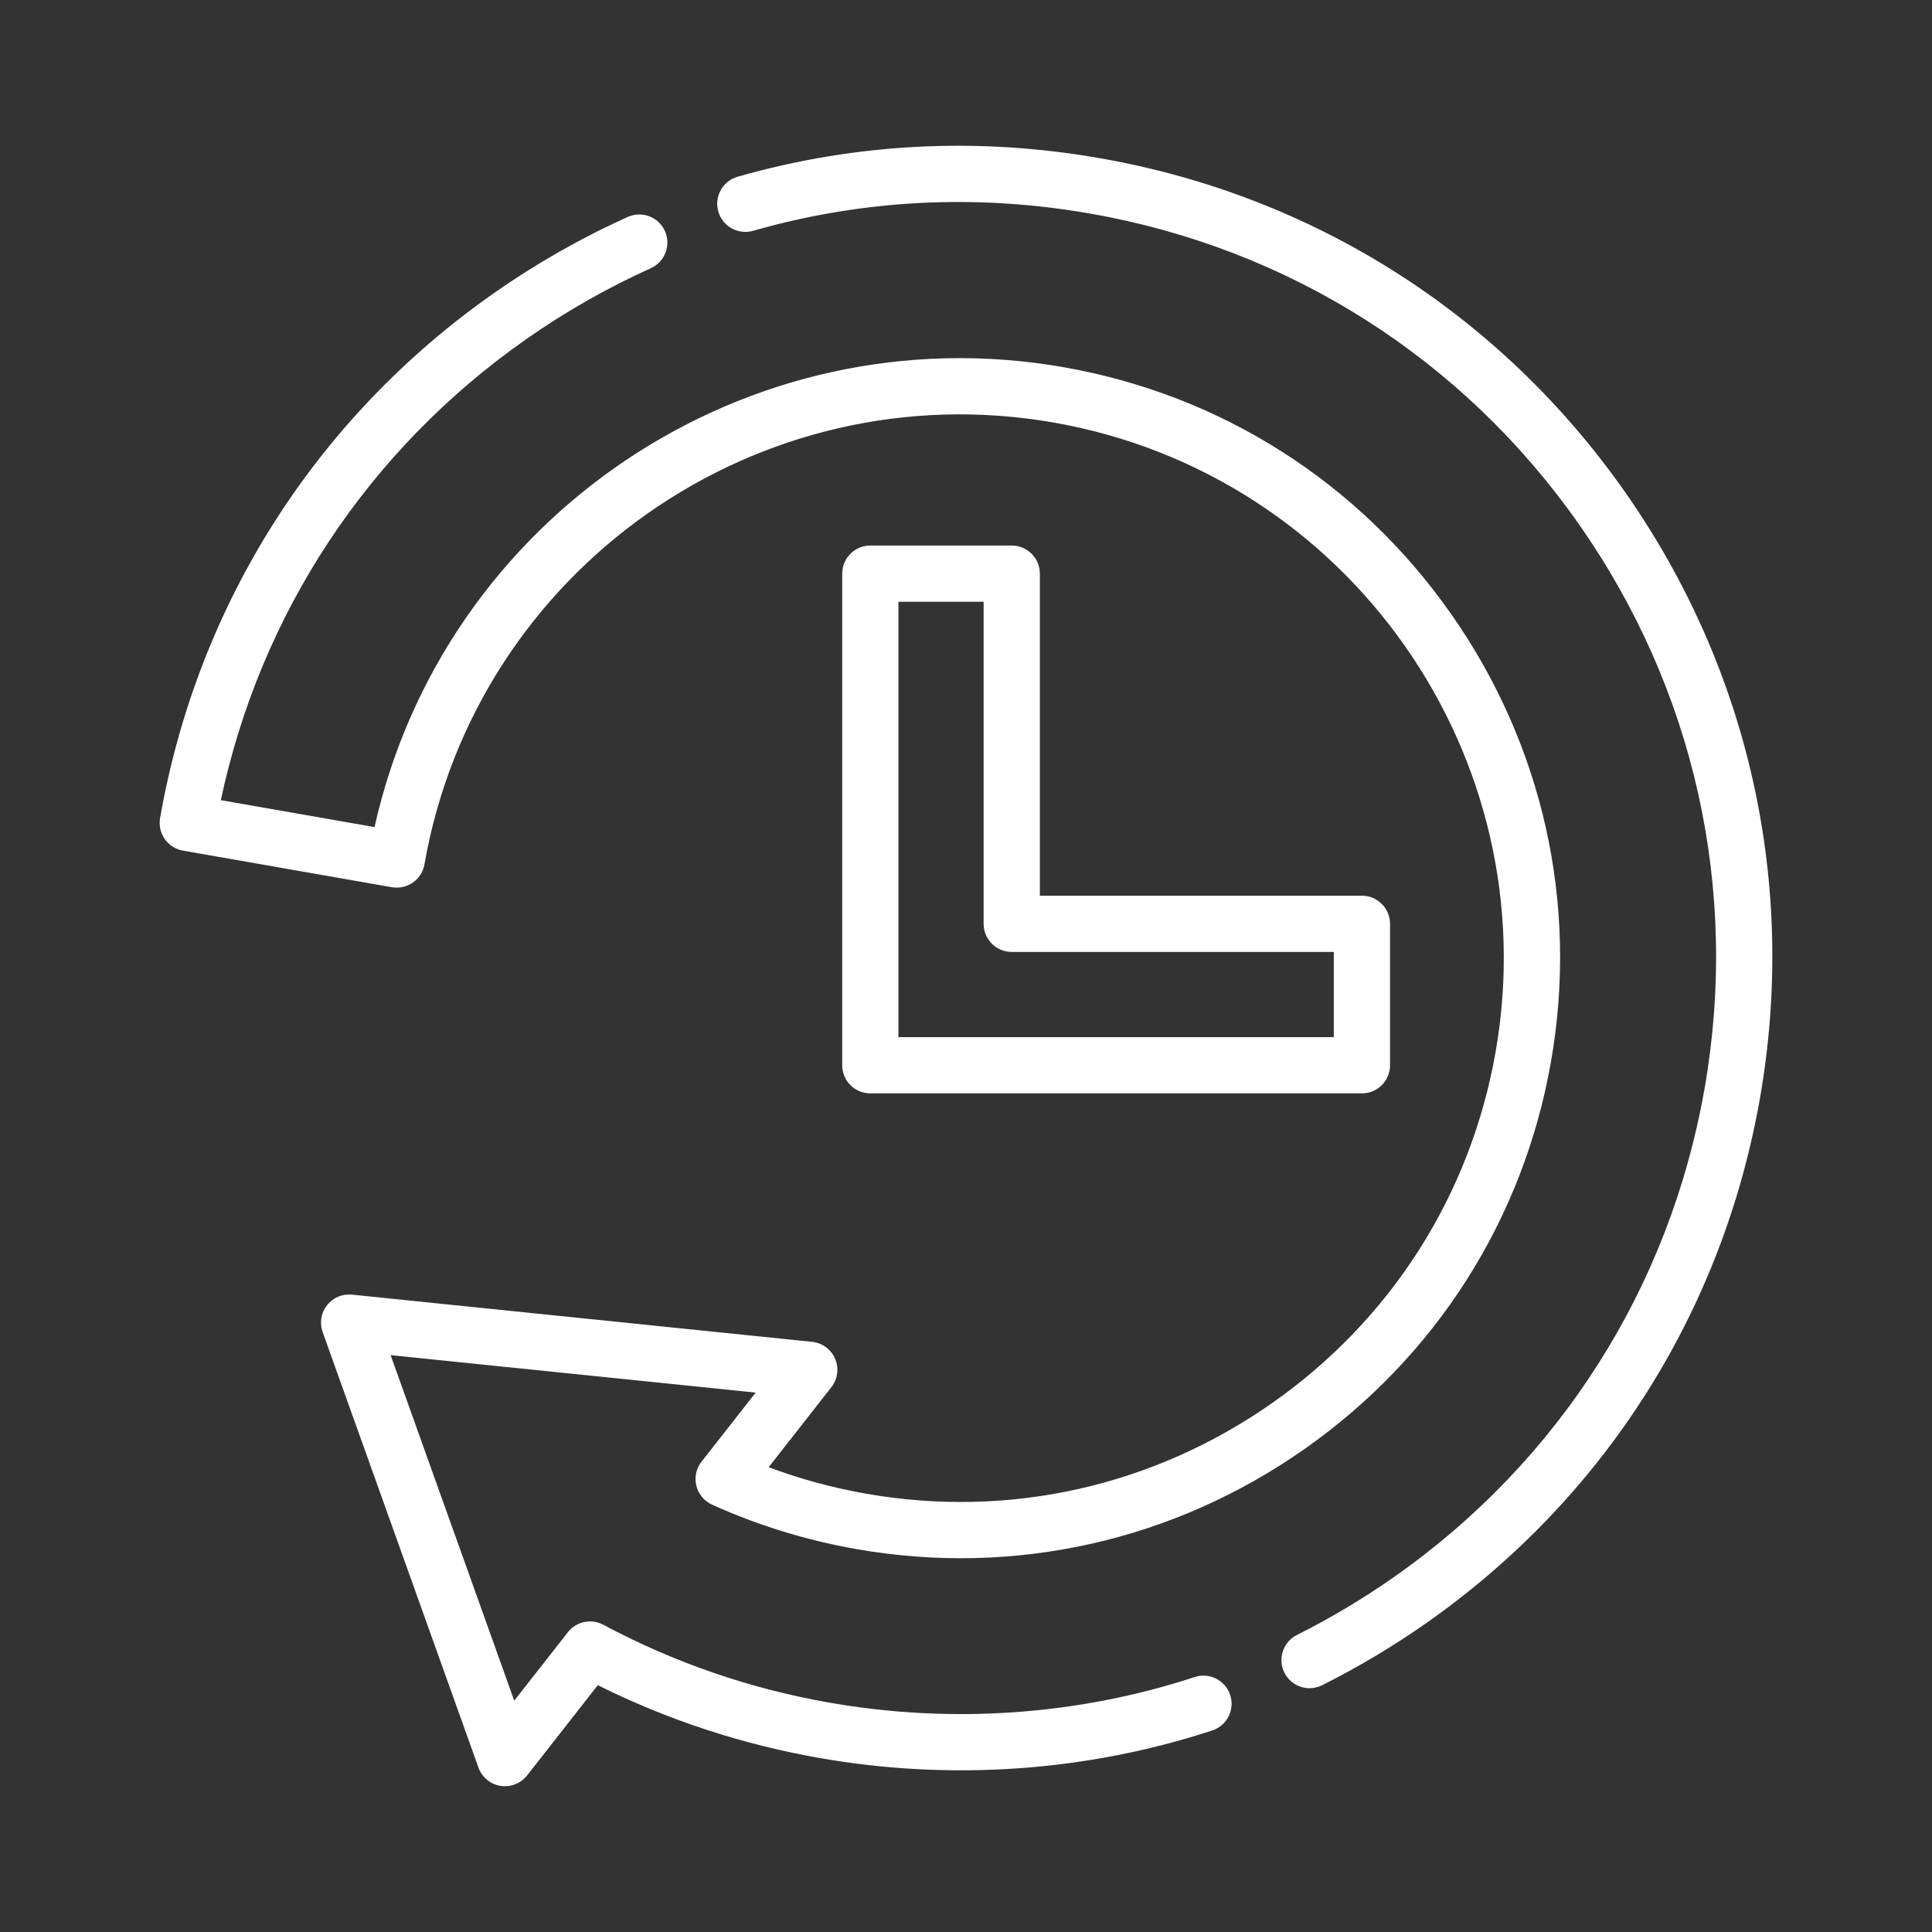
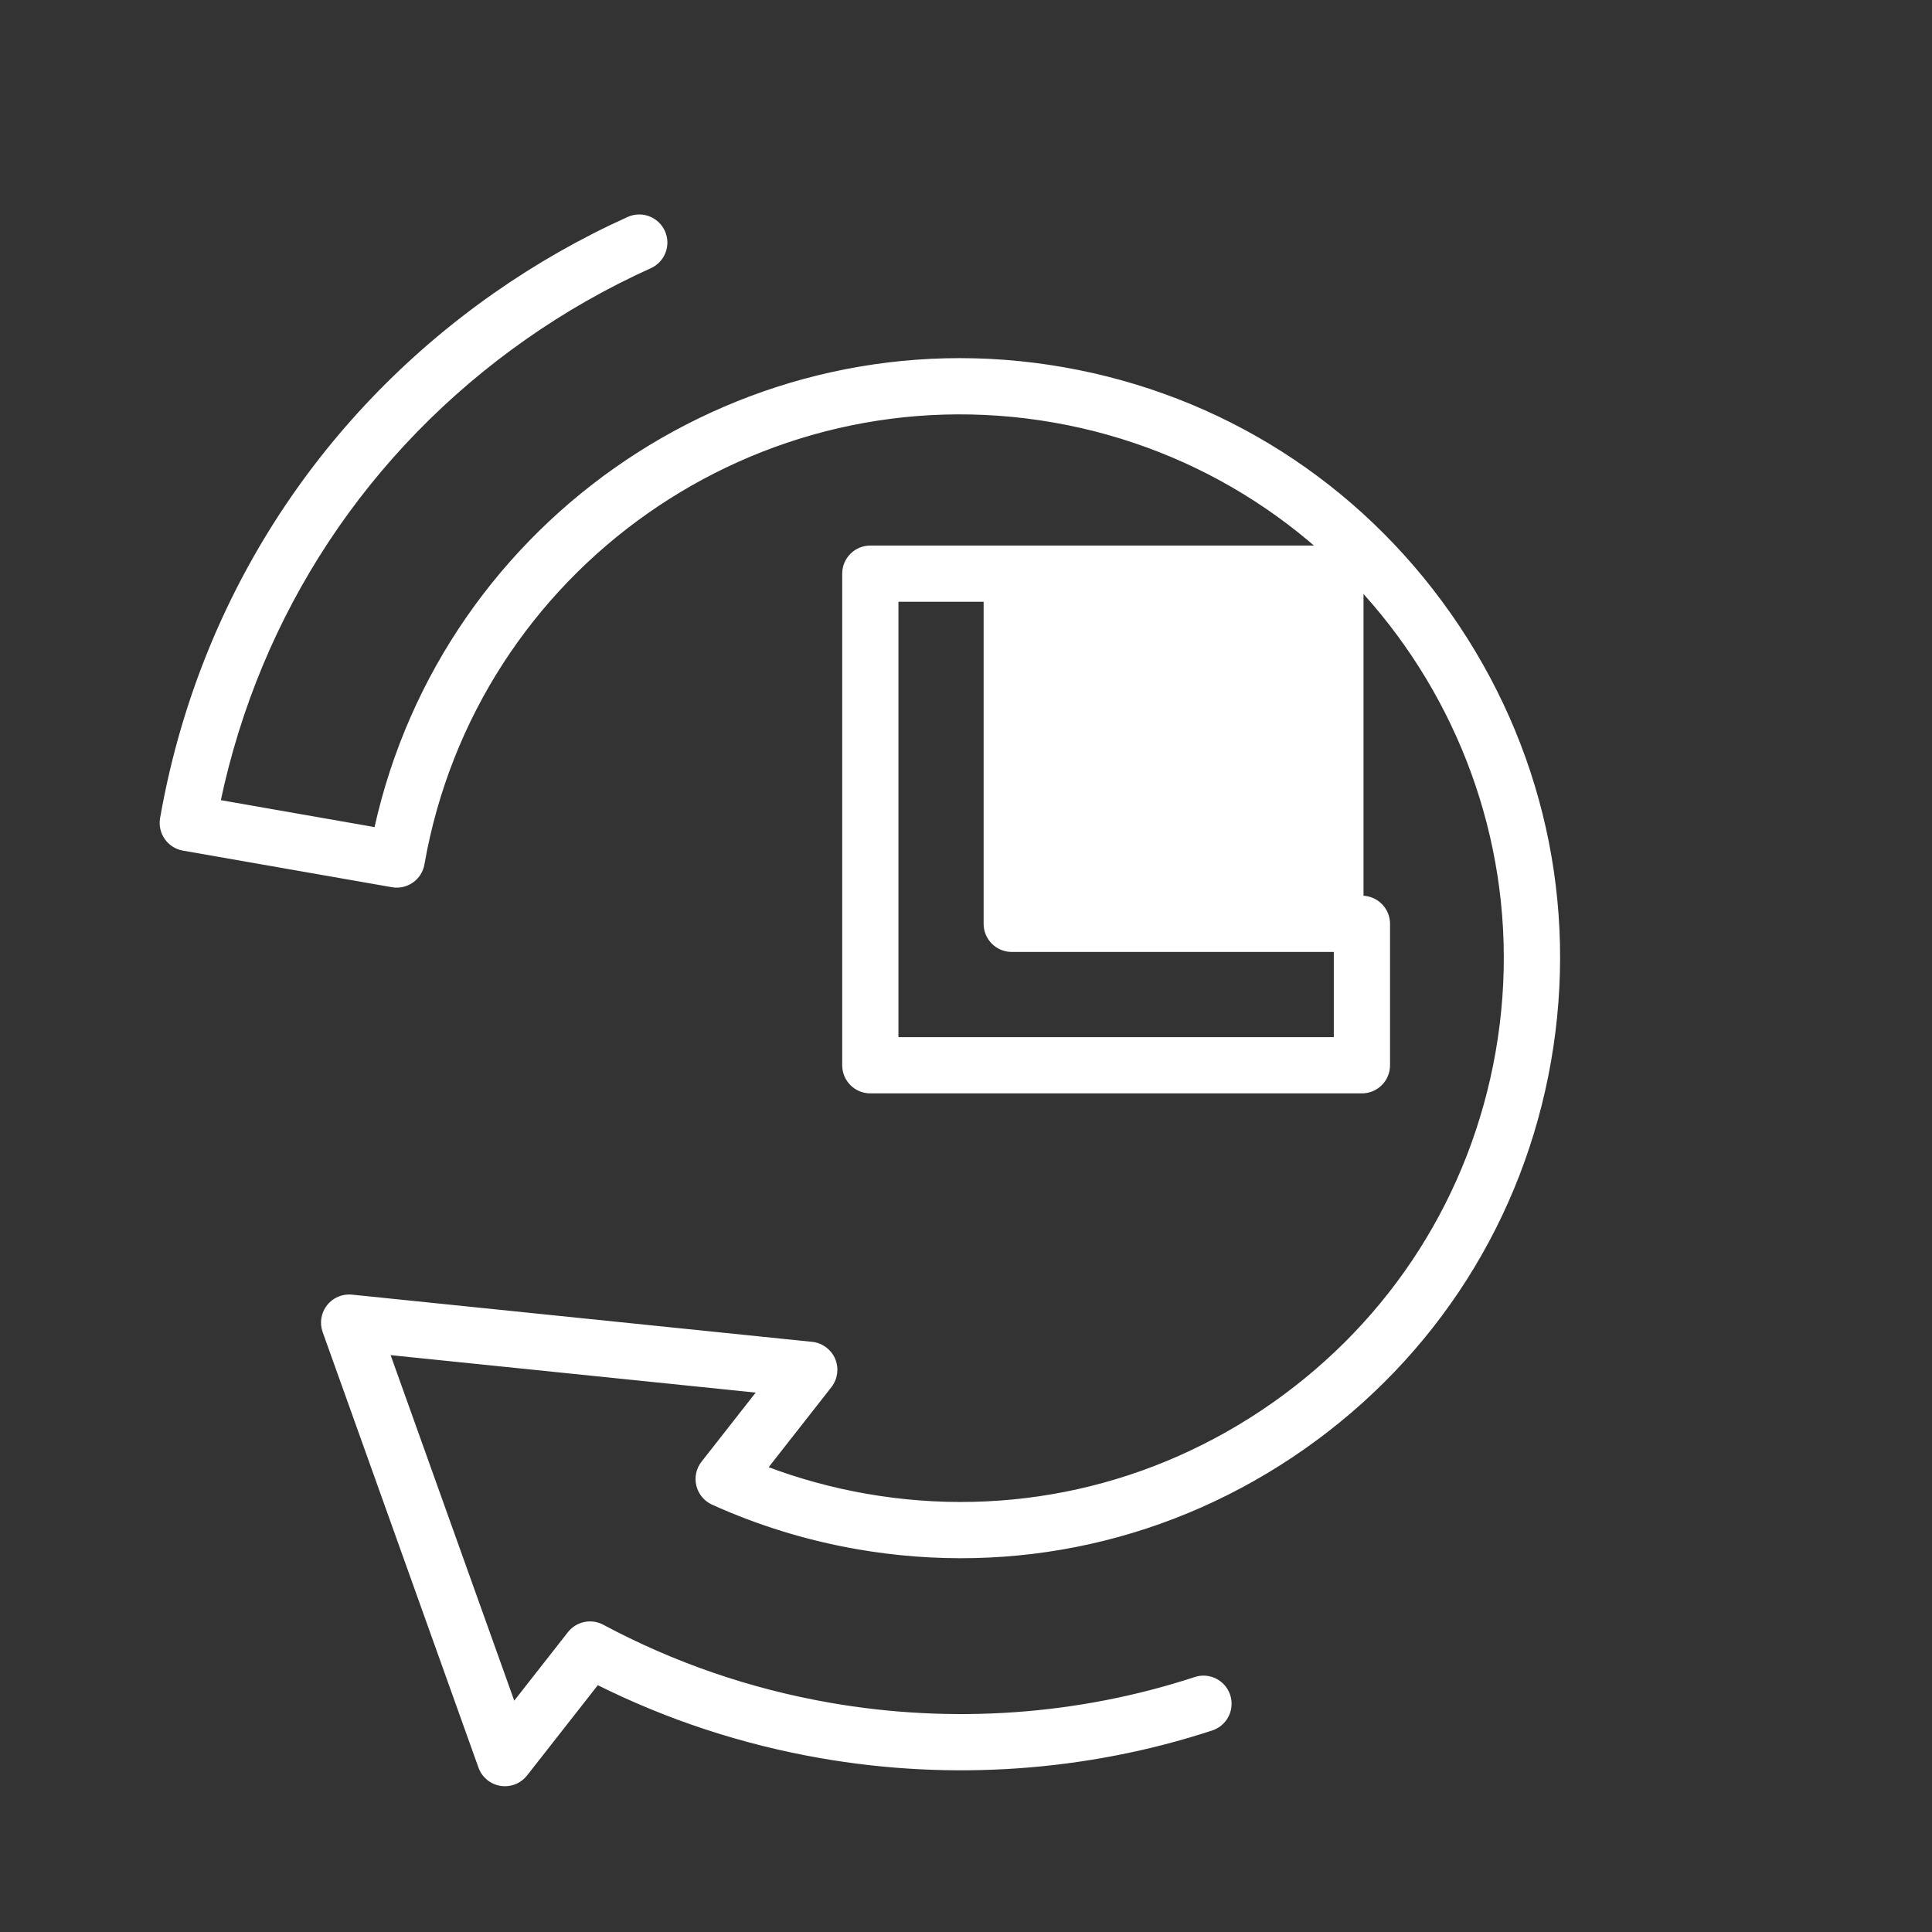
<svg xmlns="http://www.w3.org/2000/svg" fill="#ffffff" height="64px" width="64px" version="1.1" id="Layer_1" viewBox="-46.08 -46.08 604.16 604.16" xml:space="preserve" stroke="#ffffff">
  <rect x="-46.08" y="-46.08" width="604.16" height="604.16" fill="#333333" stroke="none" />
  <g id="SVGRepo_bgCarrier" stroke-width="0" />
  <g id="SVGRepo_tracerCarrier" stroke-linecap="round" stroke-linejoin="round" />
  <g id="SVGRepo_iconCarrier">
    <g>
      <g>
-         <path d="M461.574,107.922c-38.898-55.41-97.045-92.356-163.73-104.032c-38.199-6.687-76.26-4.745-113.124,5.777 c-4.404,1.257-6.955,5.847-5.697,10.251c1.257,4.405,5.852,6.955,10.251,5.697c34.432-9.829,70.001-11.643,105.711-5.389 c62.324,10.913,116.666,45.441,153.017,97.225c36.353,51.785,50.364,114.626,39.451,176.947s-45.44,116.665-97.225,153.016 c-9.707,6.814-19.971,12.943-30.508,18.218c-4.095,2.05-5.754,7.031-3.704,11.126c1.455,2.905,4.382,4.583,7.422,4.583 c1.247,0,2.513-0.283,3.705-0.879c11.266-5.639,22.239-12.192,32.614-19.474c55.409-38.897,92.354-97.045,104.031-163.73 C515.462,230.574,500.471,163.332,461.574,107.922z" />
-       </g>
+         </g>
    </g>
    <g>
      <g>
        <path d="M407.21,146.085c-28.747-40.951-71.651-68.243-120.806-76.851C187.51,51.923,92.85,116.031,71.429,213.135l-49.048-8.589 c12.401-58.904,46.14-110.114,95.656-144.872c12.328-8.655,25.516-16.17,39.197-22.336c4.176-1.882,6.035-6.792,4.153-10.967 c-1.883-4.175-6.795-6.036-10.968-4.152c-14.628,6.594-28.729,14.629-41.911,23.882C53.096,84.999,16.151,143.146,4.474,209.83 c-0.379,2.167,0.117,4.395,1.381,6.195c1.264,1.8,3.191,3.025,5.357,3.404l65.347,11.441c4.518,0.789,8.809-2.226,9.599-6.738 c16.217-92.62,104.771-154.781,197.386-138.562c92.621,16.218,154.781,104.763,138.563,197.385 c-7.844,44.792-32.719,83.892-70.043,110.094c-37.326,26.203-82.555,36.315-127.342,28.471 c-10.71-1.875-21.182-4.744-31.248-8.558l20.039-25.568c1.863-2.377,2.285-5.58,1.105-8.36c-1.182-2.78-3.781-4.697-6.785-5.005 l-143.89-14.762c-2.837-0.291-5.617,0.892-7.374,3.133c-1.757,2.242-2.24,5.228-1.28,7.909l48.724,136.19 c1.017,2.844,3.5,4.909,6.481,5.392c0.442,0.072,0.887,0.107,1.327,0.107c2.523,0,4.939-1.153,6.526-3.177l22.374-28.548 c21.903,10.953,45.316,18.658,69.698,22.927c41.008,7.18,83.342,4.201,122.426-8.614c4.352-1.426,6.722-6.111,5.296-10.463 c-1.427-4.352-6.11-6.725-10.464-5.296c-36.504,11.97-76.06,14.749-114.398,8.037c-24.959-4.371-48.825-12.587-70.936-24.423 c-3.551-1.901-7.954-0.974-10.44,2.196l-17.34,22.124L75.334,377.109l115.852,11.886l-17.495,22.322 c-1.57,2.003-2.133,4.617-1.527,7.089c0.605,2.471,2.313,4.529,4.632,5.579c14.283,6.469,29.445,11.135,45.063,13.87 c49.161,8.606,98.781-2.485,139.732-31.233c40.951-28.748,68.244-71.651,76.851-120.807 C447.049,236.66,435.957,187.036,407.21,146.085z" />
      </g>
    </g>
    <g>
      <g>
-         <path d="M379.809,234.521H278.599V133.31c0-4.58-3.712-8.292-8.292-8.292H226.08c-4.581,0-8.292,3.713-8.292,8.292v153.729 c0,4.58,3.712,8.292,8.292,8.292h153.729c4.581,0,8.292-3.713,8.292-8.292v-44.226 C388.102,238.234,384.39,234.521,379.809,234.521z M371.517,278.747H234.372V141.602h27.641v101.211 c0,4.58,3.712,8.292,8.292,8.292h101.211V278.747z" />
+         <path d="M379.809,234.521V133.31c0-4.58-3.712-8.292-8.292-8.292H226.08c-4.581,0-8.292,3.713-8.292,8.292v153.729 c0,4.58,3.712,8.292,8.292,8.292h153.729c4.581,0,8.292-3.713,8.292-8.292v-44.226 C388.102,238.234,384.39,234.521,379.809,234.521z M371.517,278.747H234.372V141.602h27.641v101.211 c0,4.58,3.712,8.292,8.292,8.292h101.211V278.747z" />
      </g>
    </g>
  </g>
</svg>